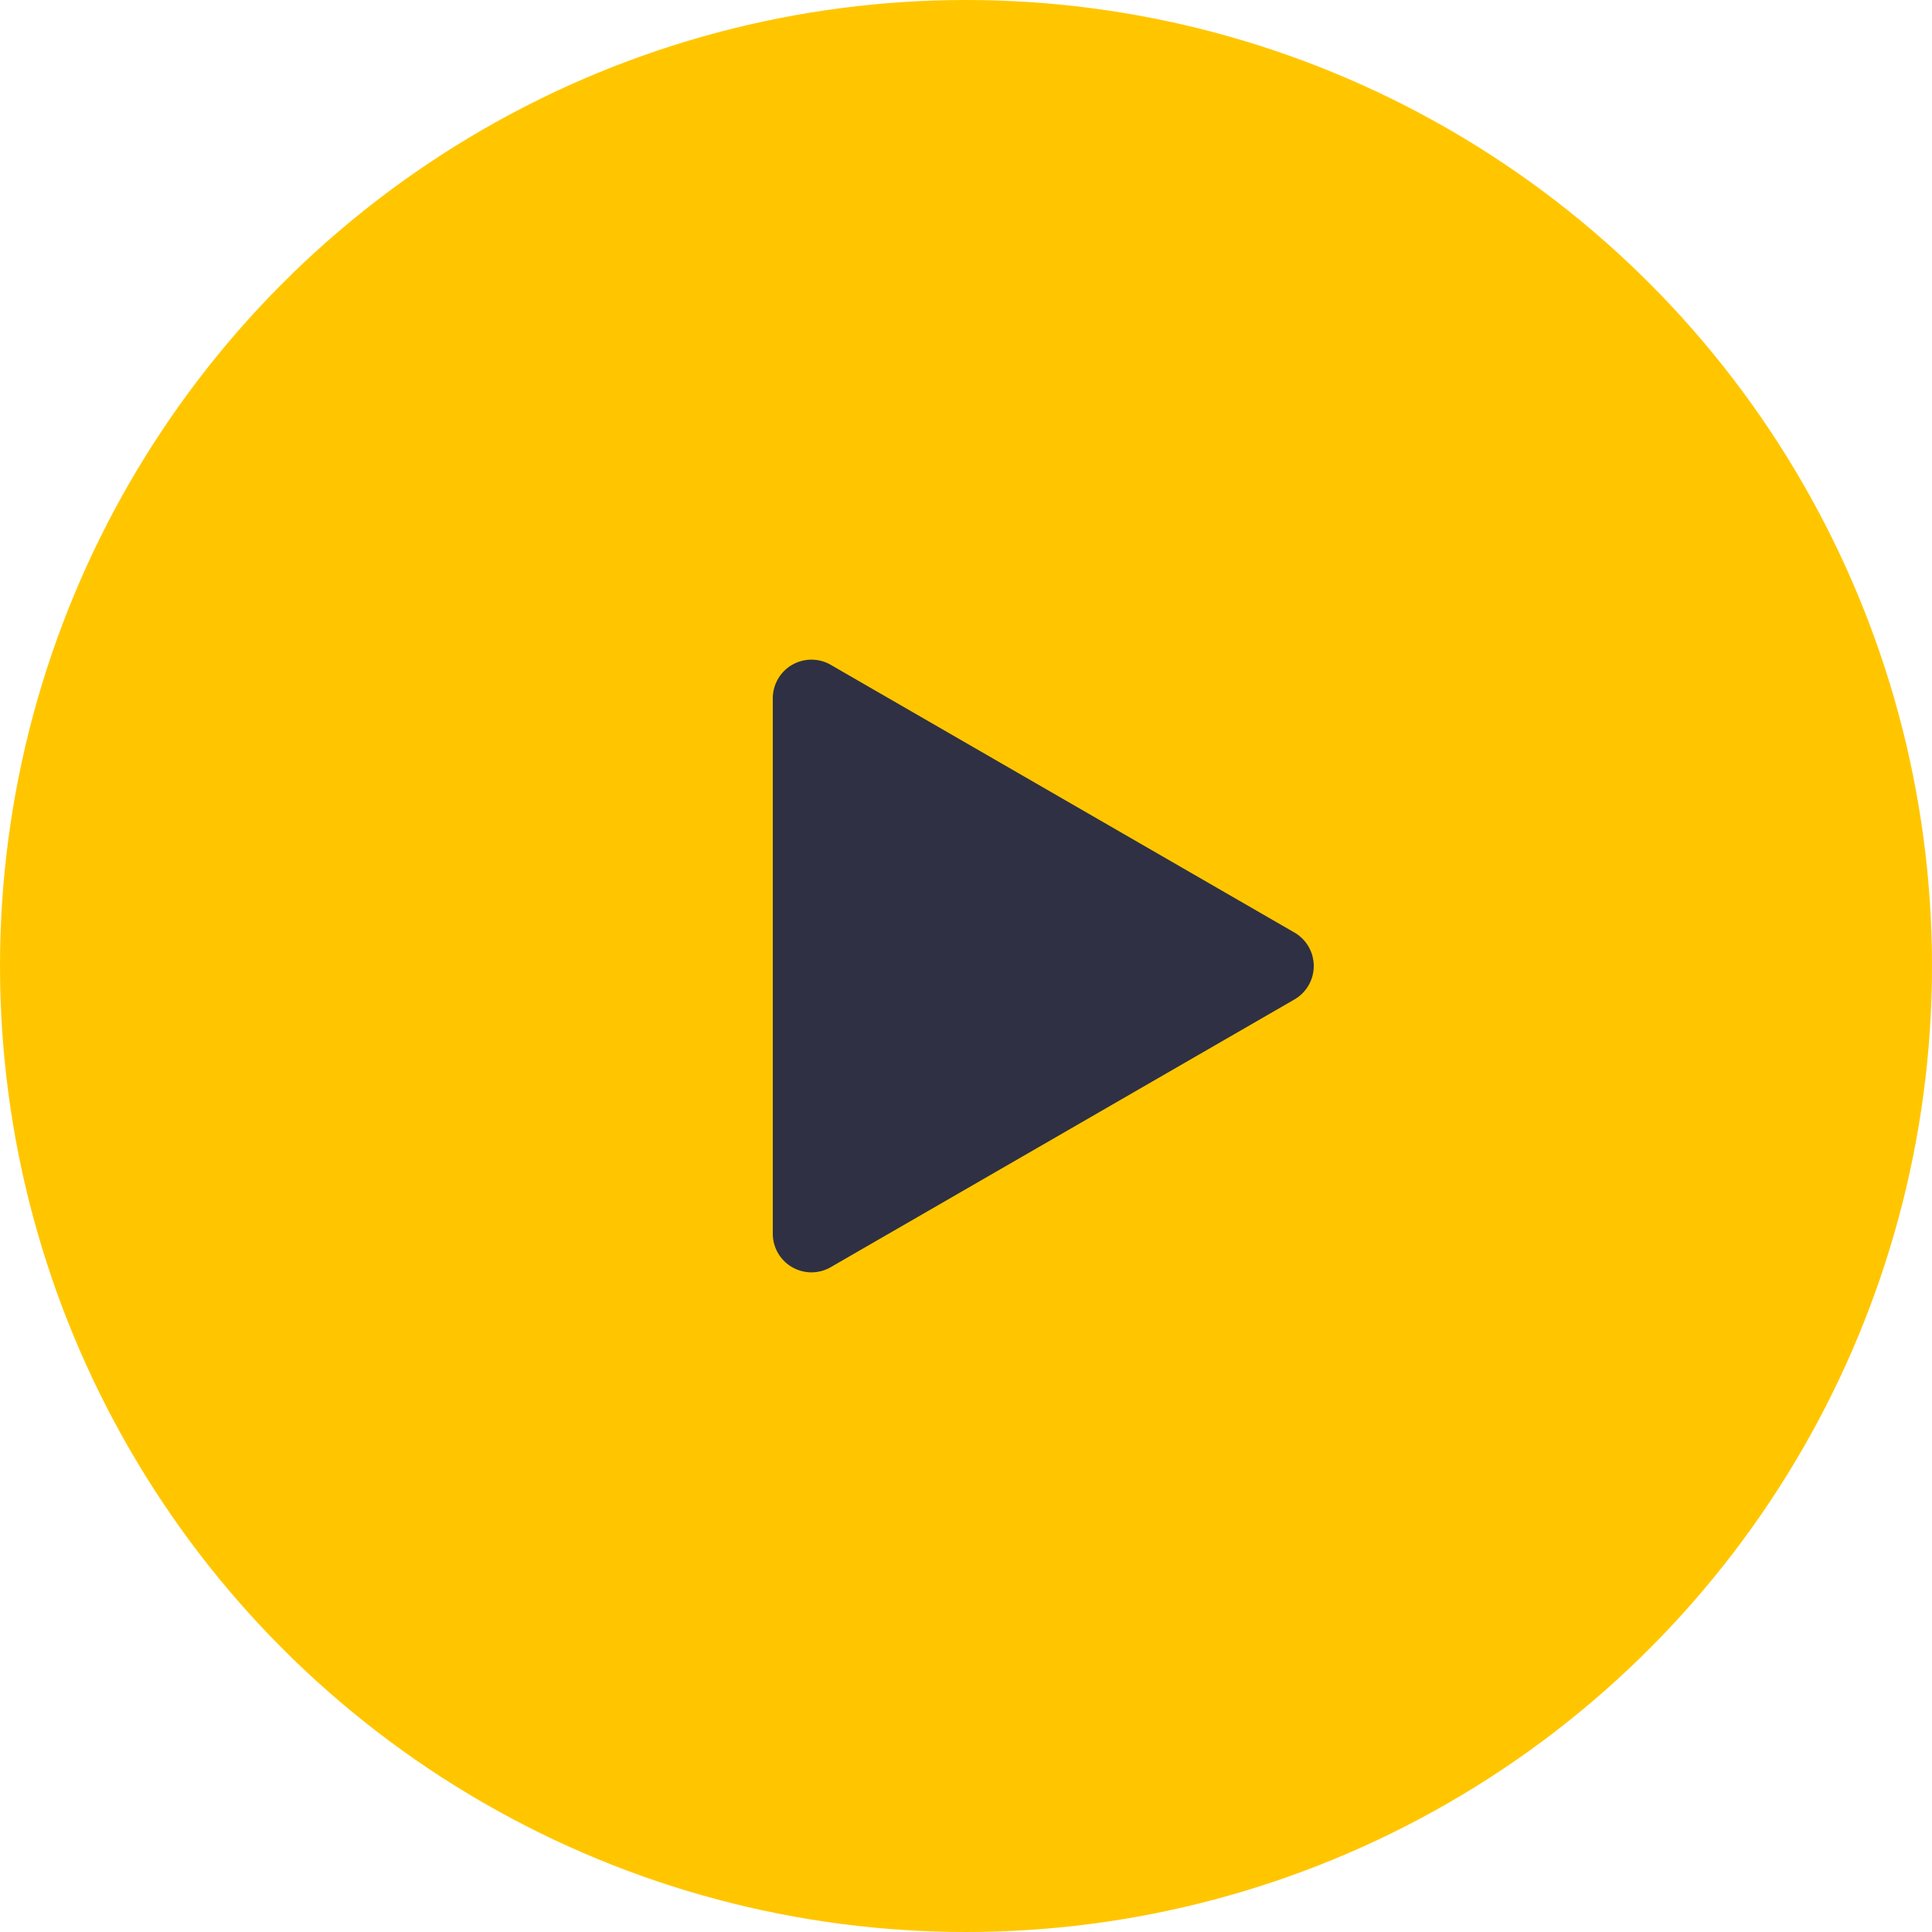
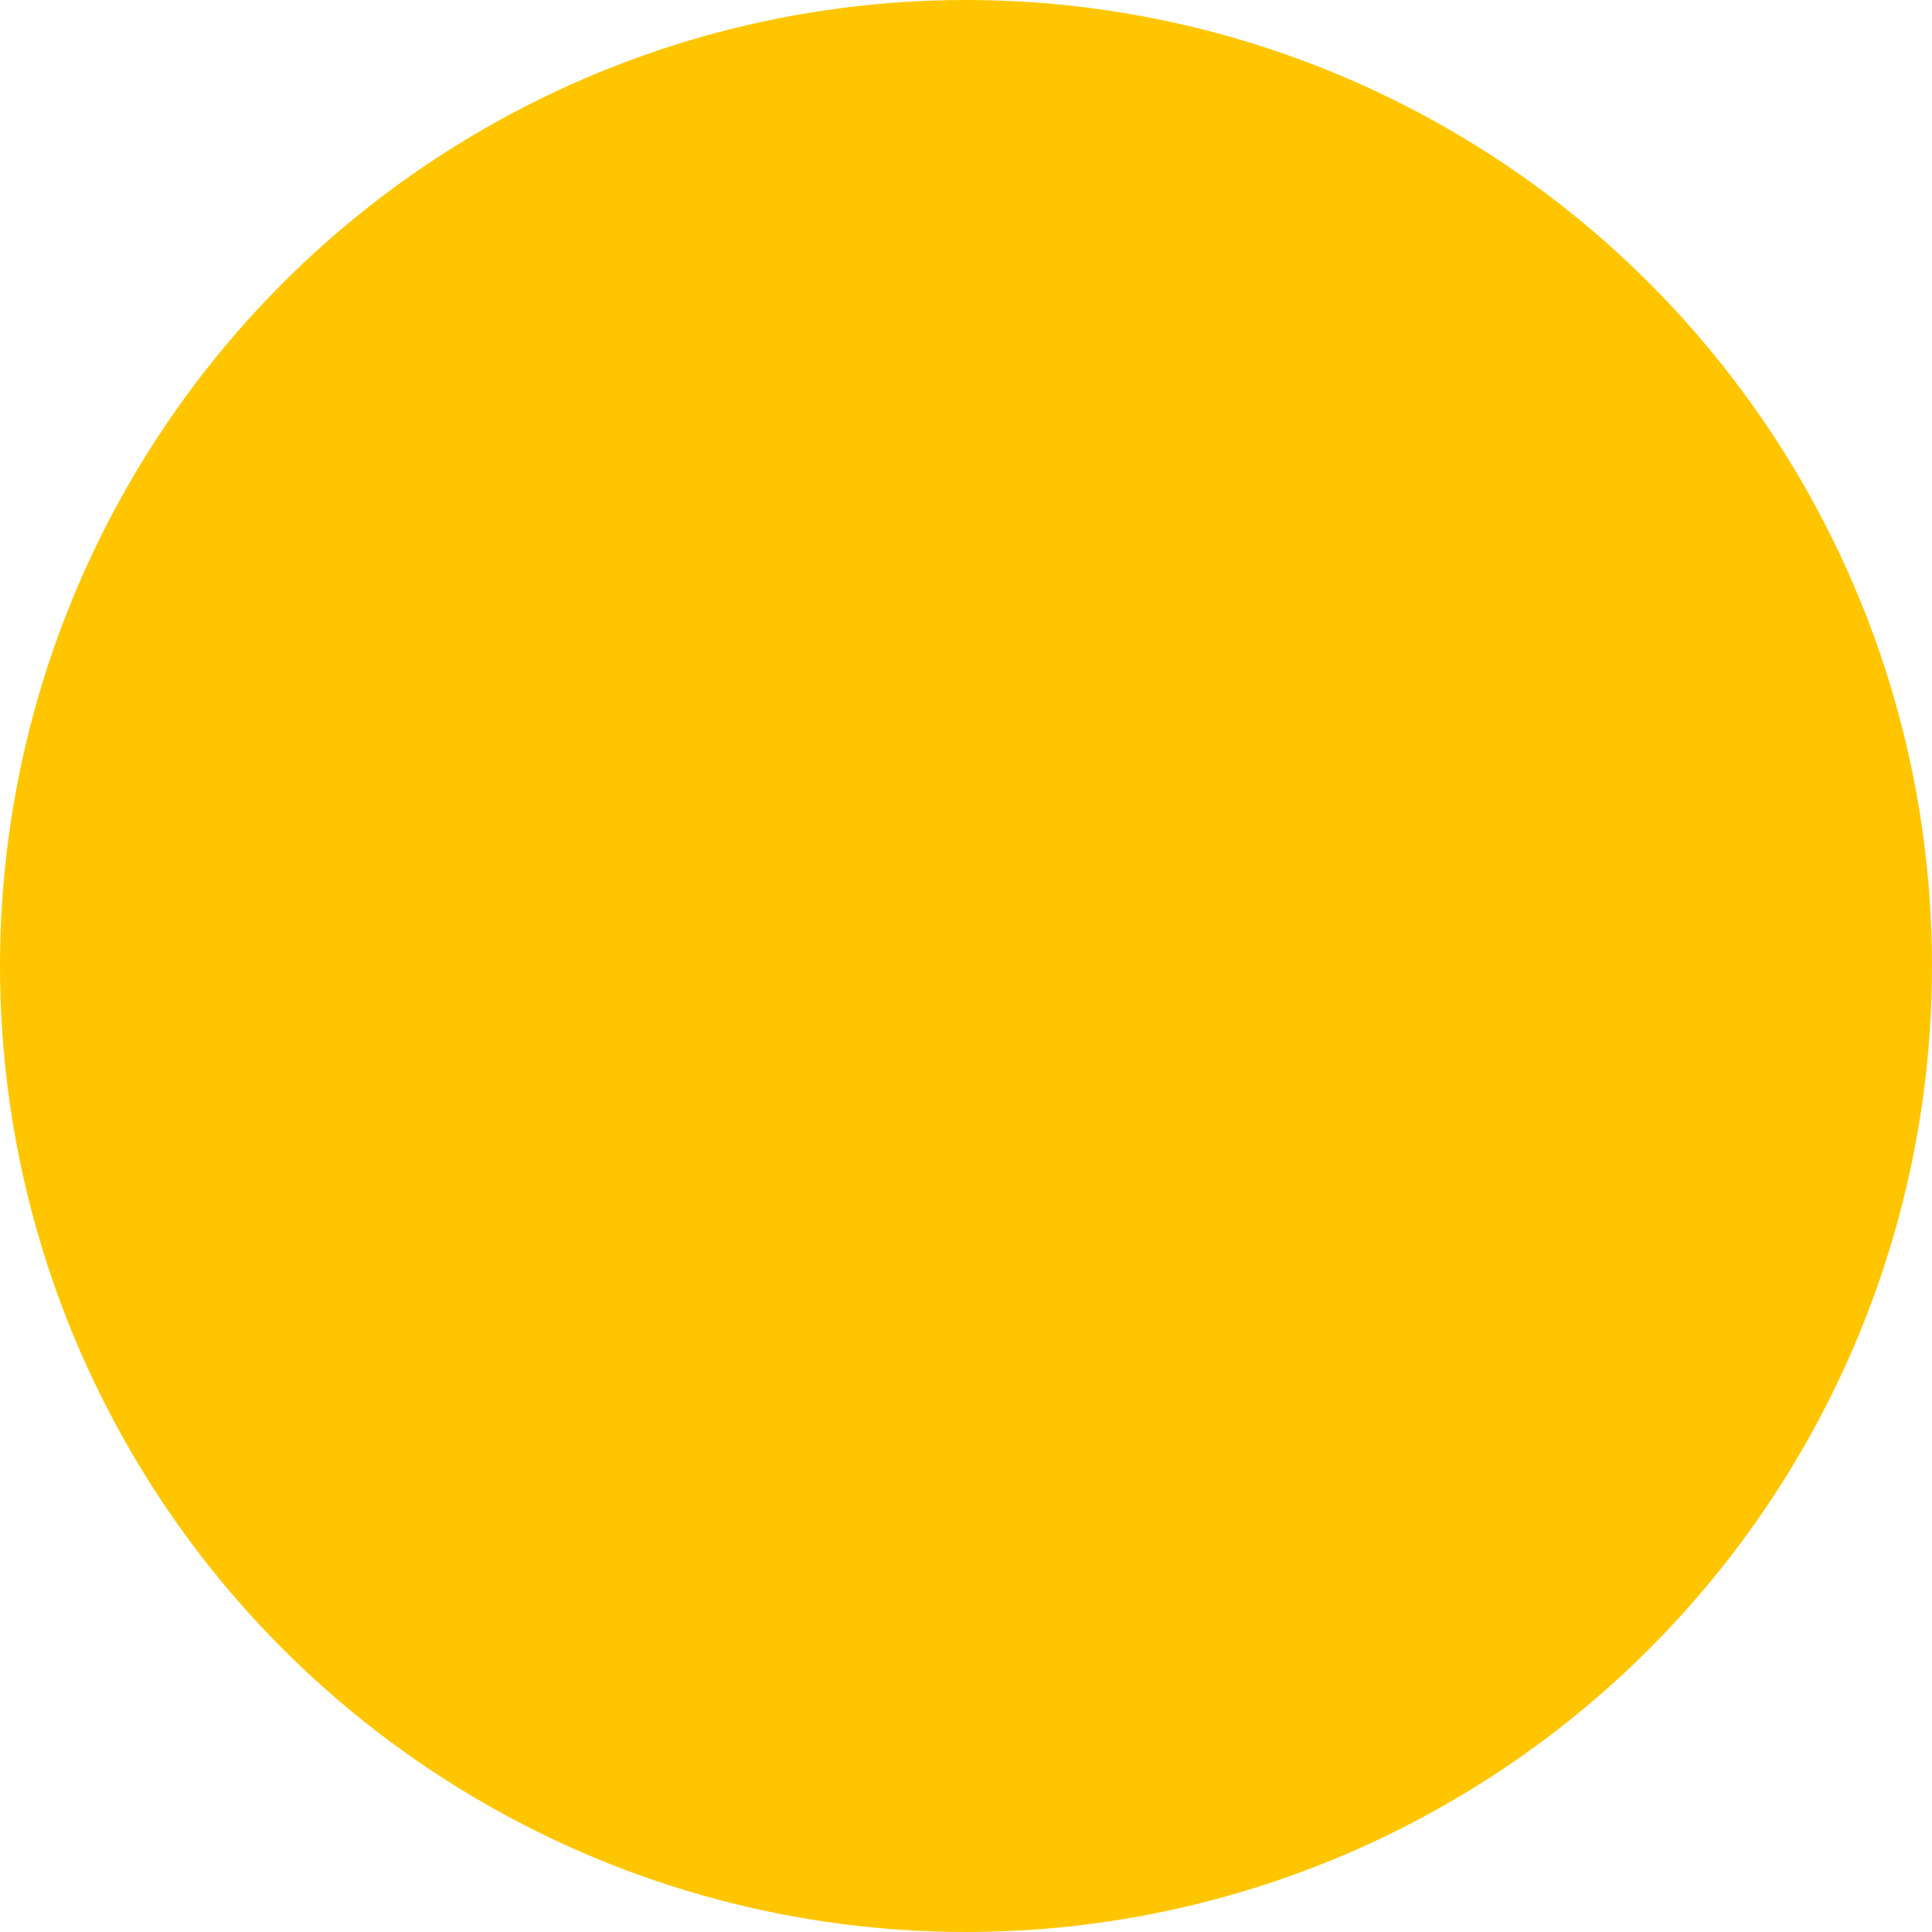
<svg xmlns="http://www.w3.org/2000/svg" width="50" height="50" viewBox="0 0 50 50" fill="none">
  <circle cx="25" cy="25" r="25" fill="#FFC600" />
-   <path d="M33.5 24.134a1 1 0 0 1 0 1.732l-12 6.928a1 1 0 0 1-1.5-.866V18.072a1 1 0 0 1 1.5-.866l12 6.928z" fill="#2F3043" />
</svg>